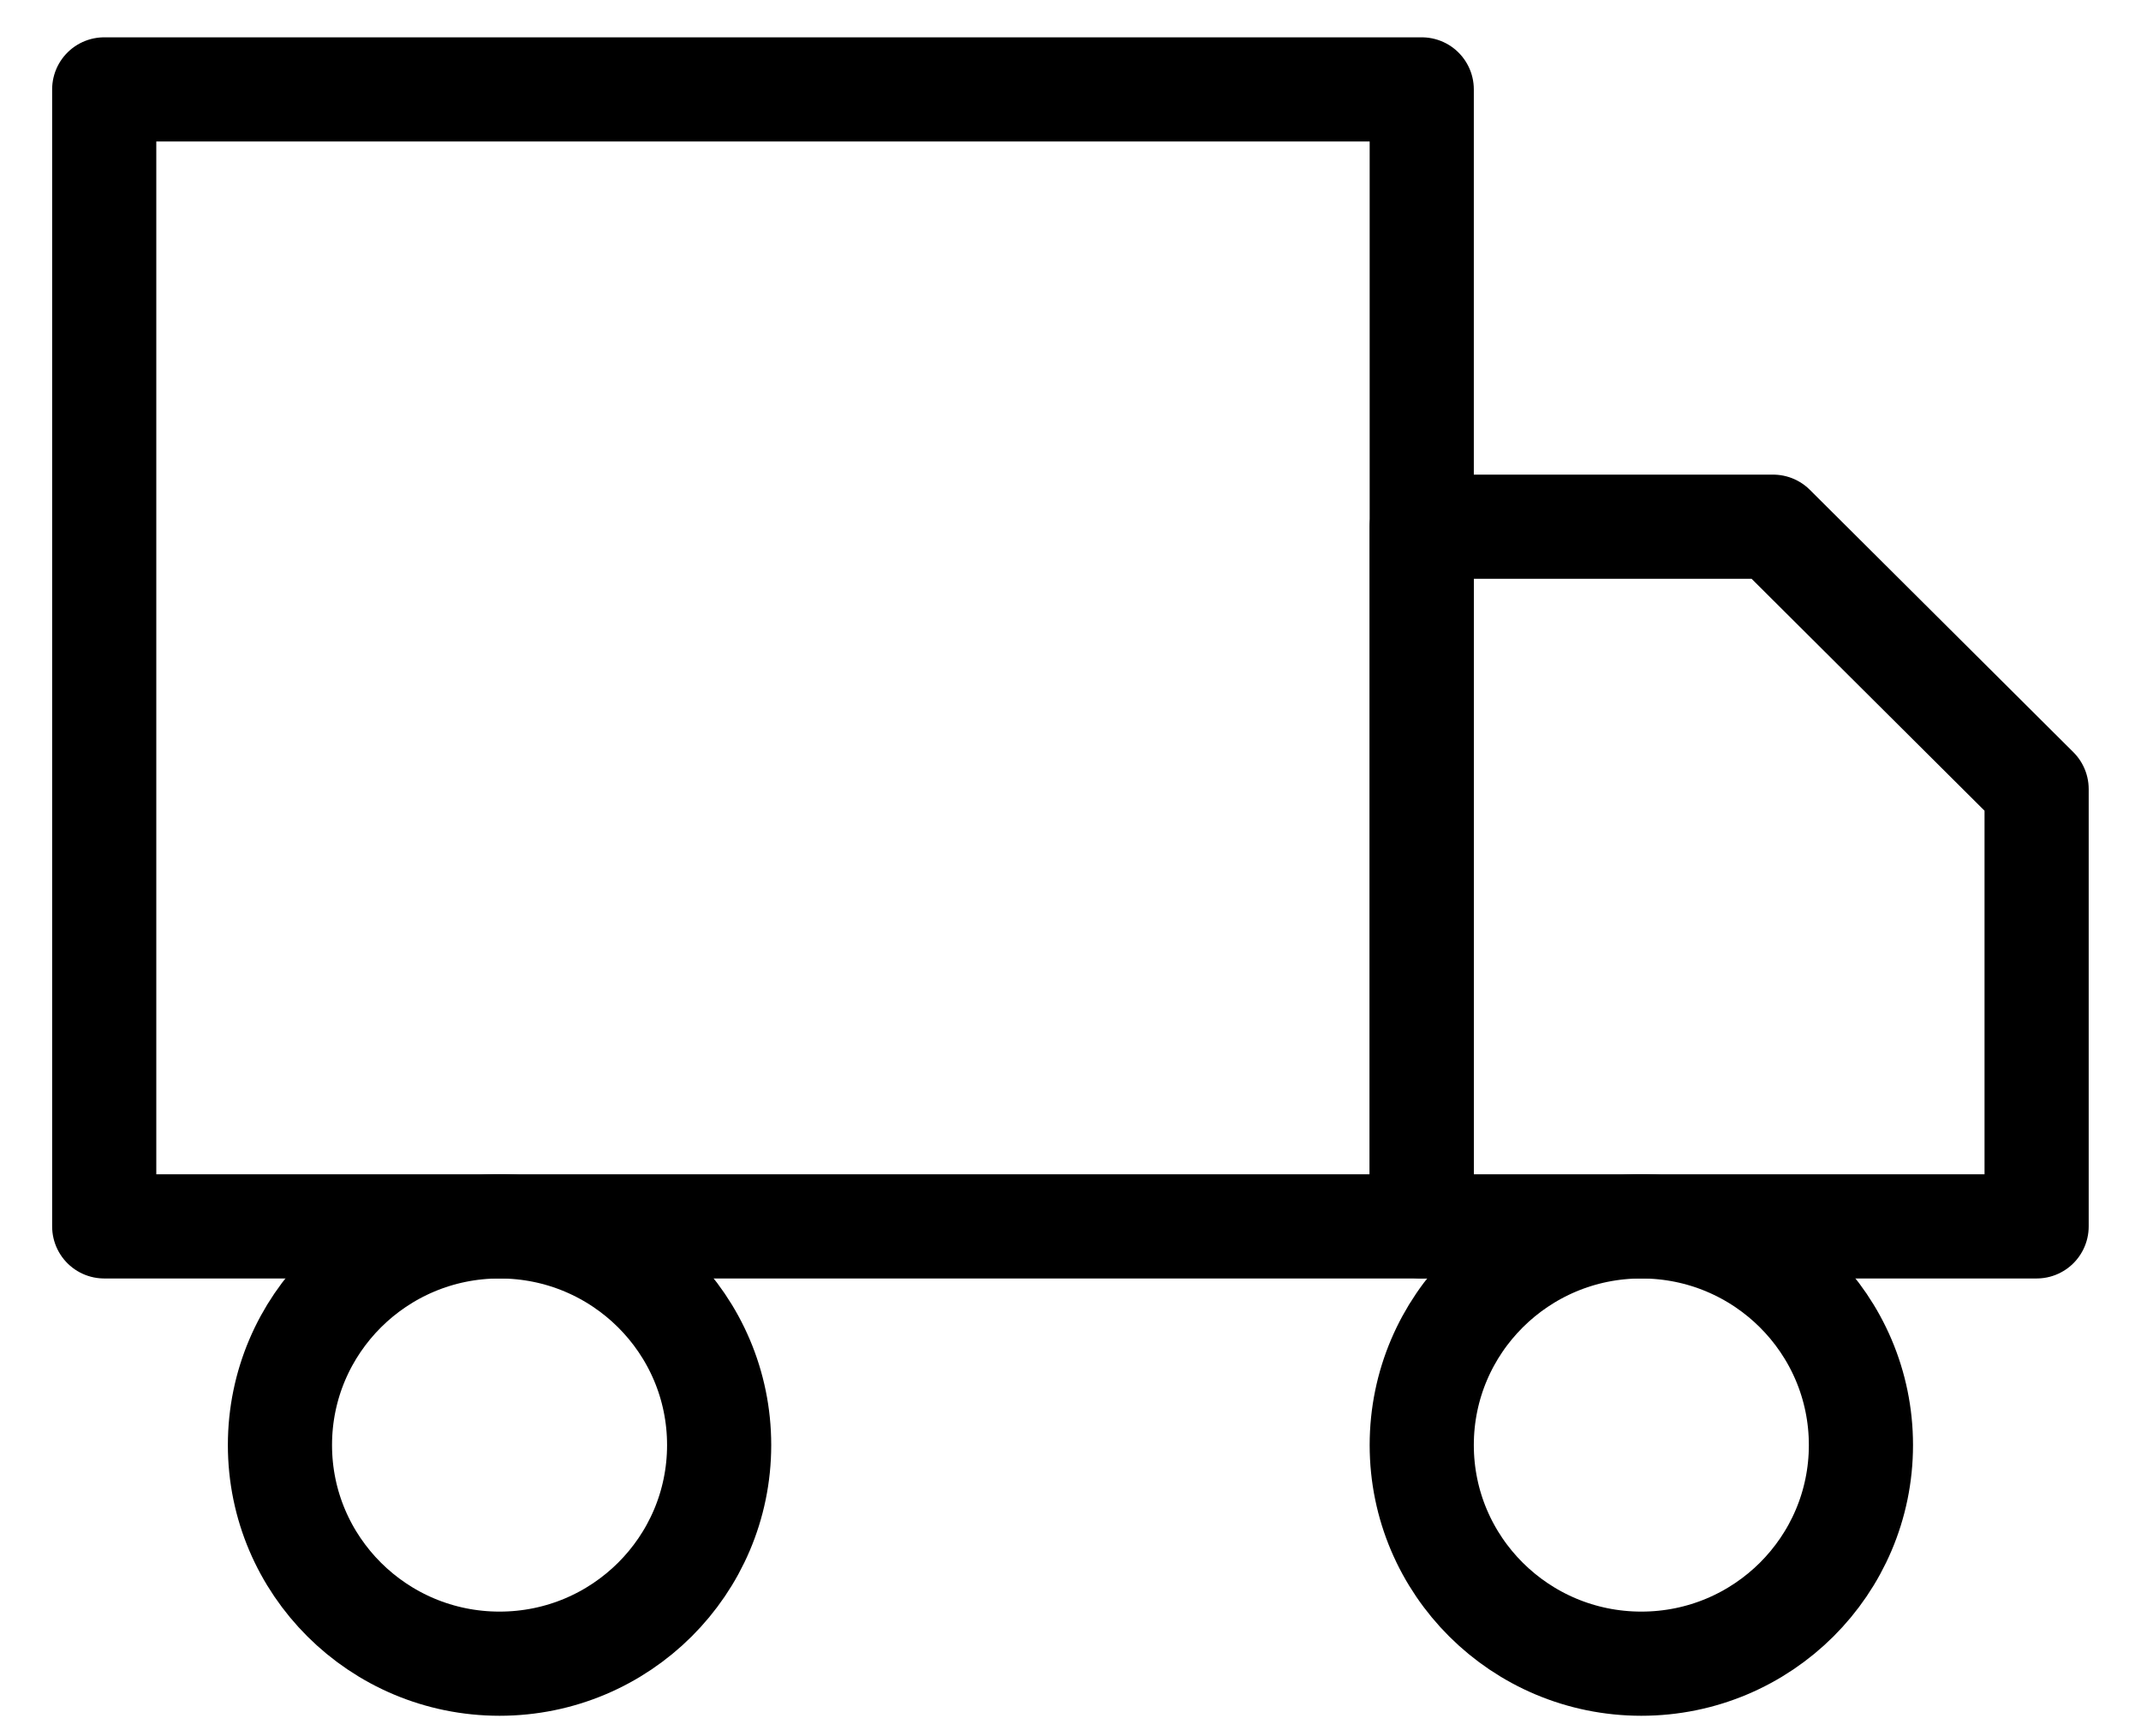
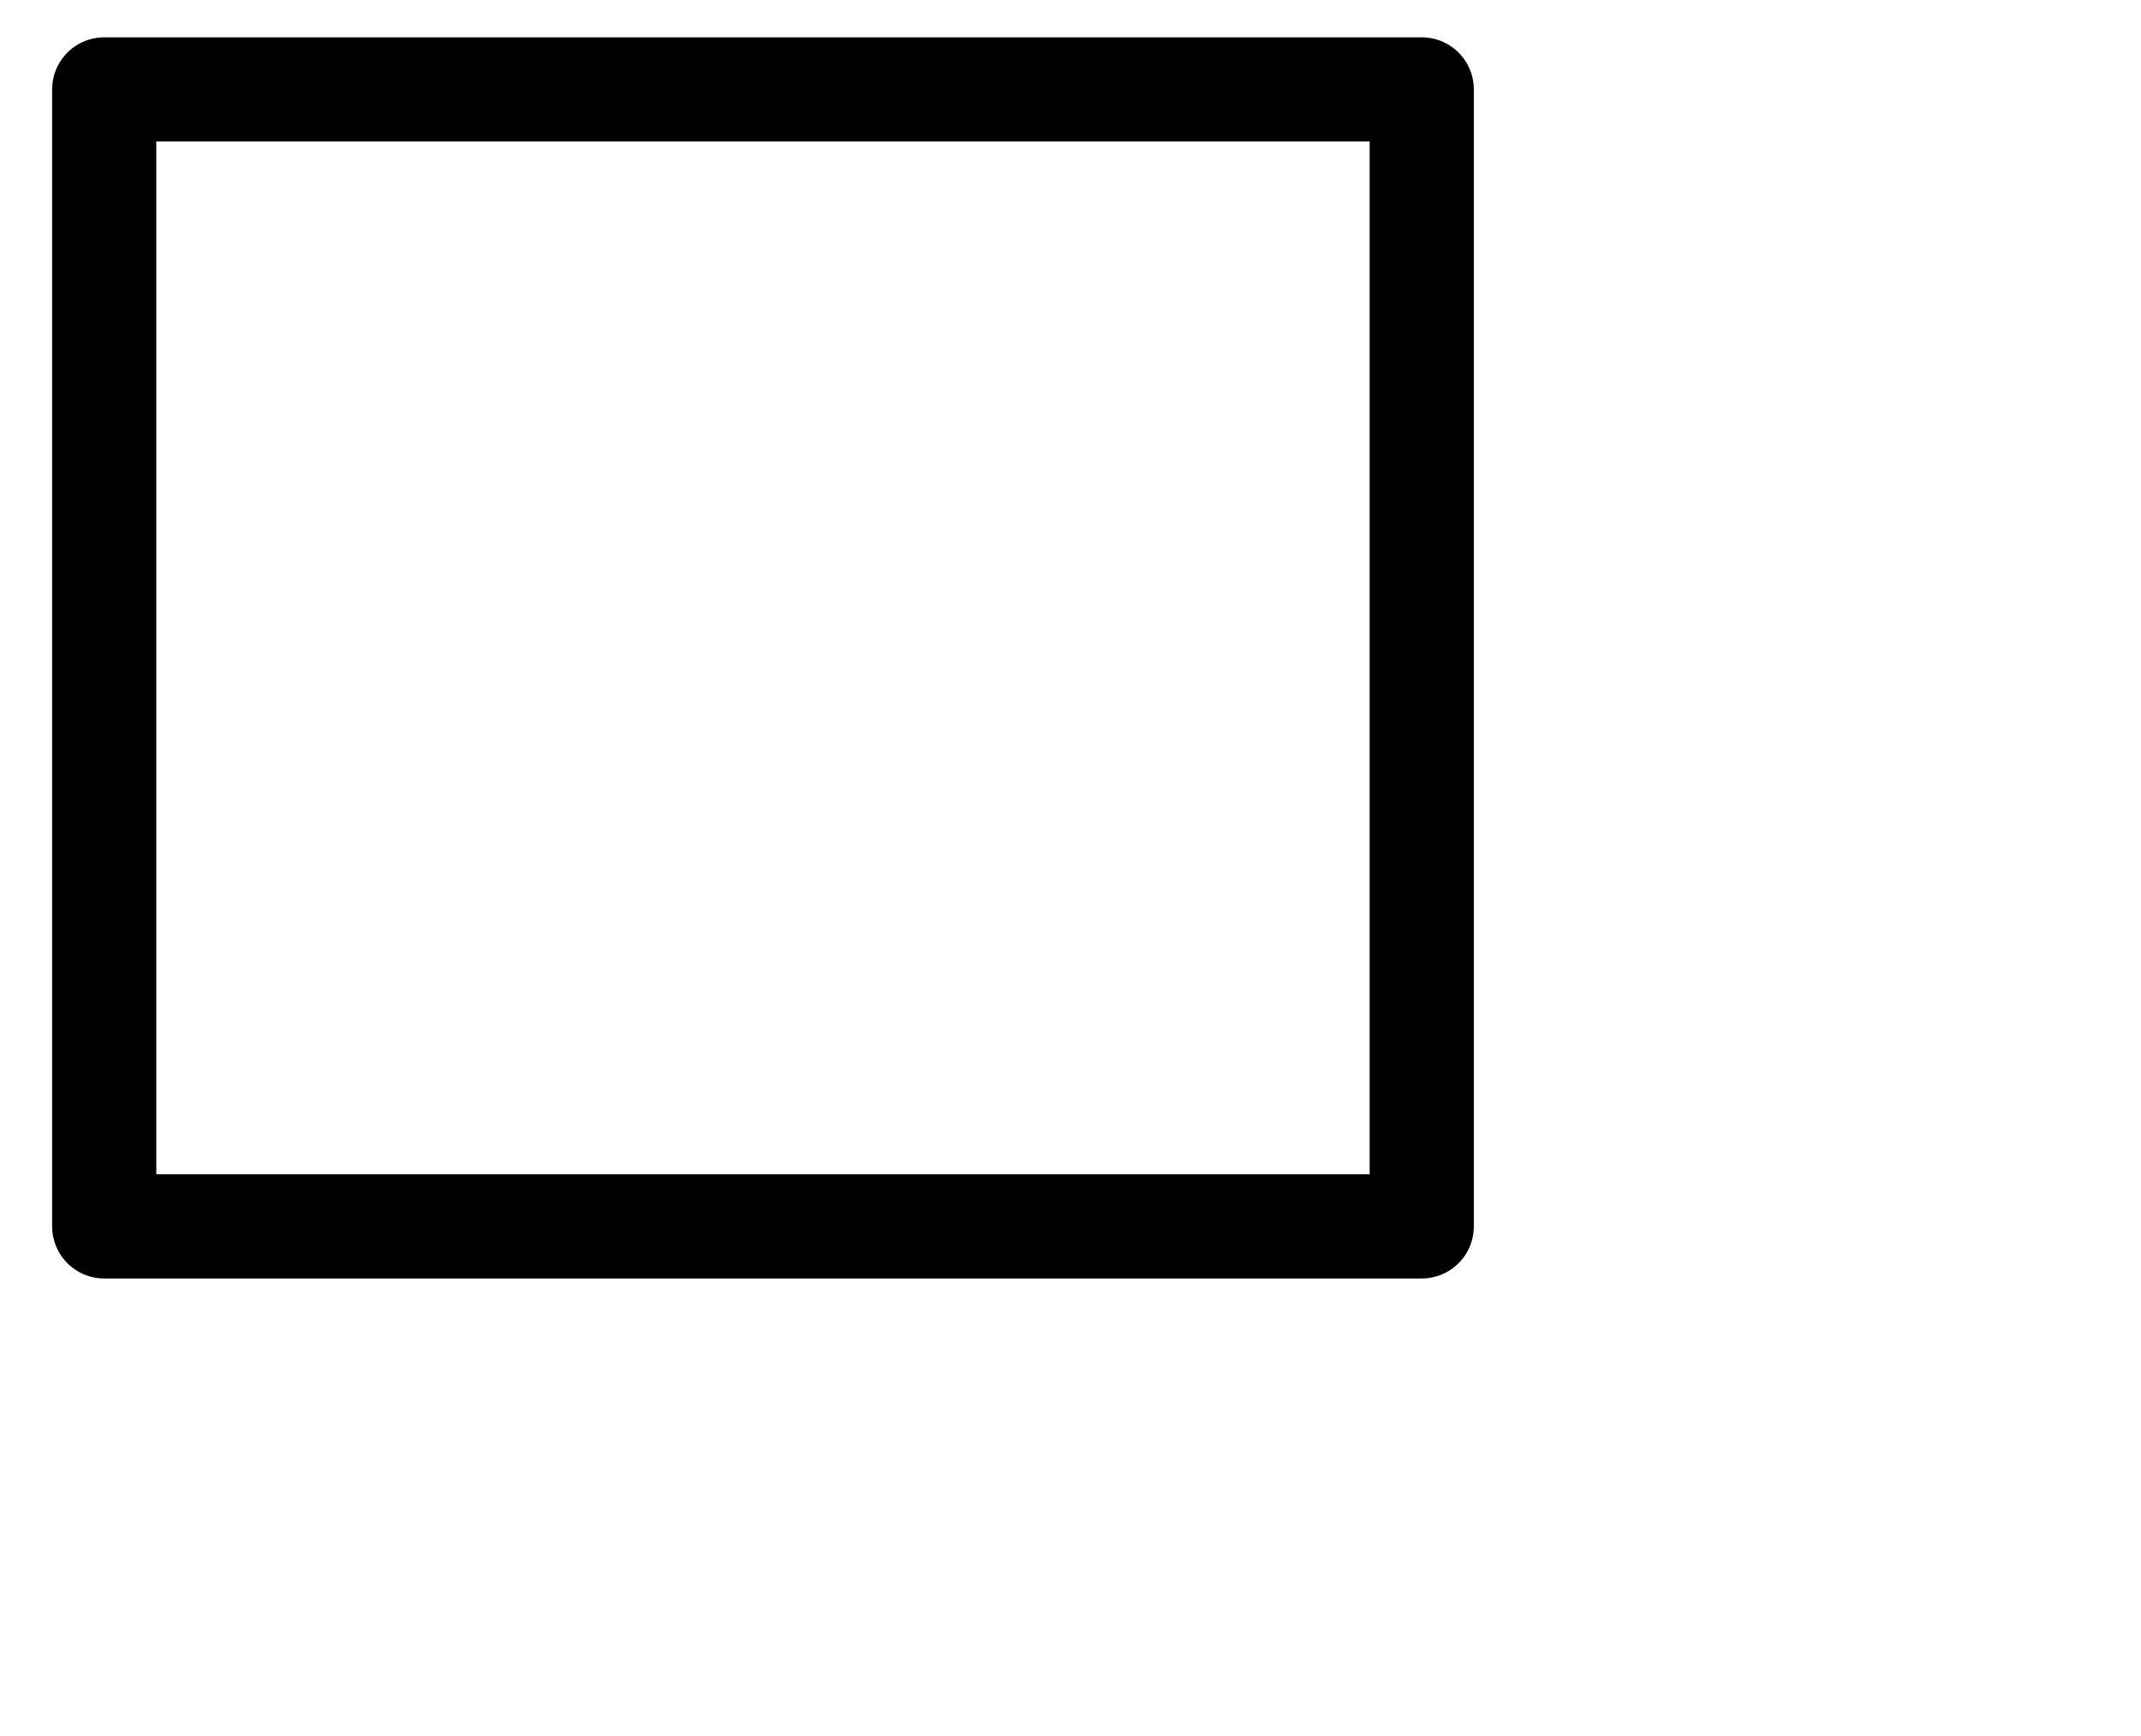
<svg xmlns="http://www.w3.org/2000/svg" fill="none" viewBox="0 0 37 30" height="30" width="37">
  <path stroke-linejoin="round" stroke-linecap="round" stroke-width="1.8" stroke="black" d="M24.57 1.545H1.801V21.193H24.57V1.545Z" />
-   <path stroke-linejoin="round" stroke-linecap="round" stroke-width="1.8" stroke="black" d="M24.57 9.102H30.642L35.196 13.636V21.193H24.57V9.102Z" />
-   <path stroke-linejoin="round" stroke-linecap="round" stroke-width="1.8" stroke="black" d="M8.633 28.75C10.729 28.75 12.428 27.058 12.428 24.972C12.428 22.885 10.729 21.193 8.633 21.193C6.537 21.193 4.838 22.885 4.838 24.972C4.838 27.058 6.537 28.75 8.633 28.75Z" />
-   <path stroke-linejoin="round" stroke-linecap="round" stroke-width="1.8" stroke="black" d="M28.365 28.75C30.461 28.75 32.16 27.058 32.16 24.972C32.16 22.885 30.461 21.193 28.365 21.193C26.269 21.193 24.57 22.885 24.57 24.972C24.57 27.058 26.269 28.75 28.365 28.75Z" />
</svg>